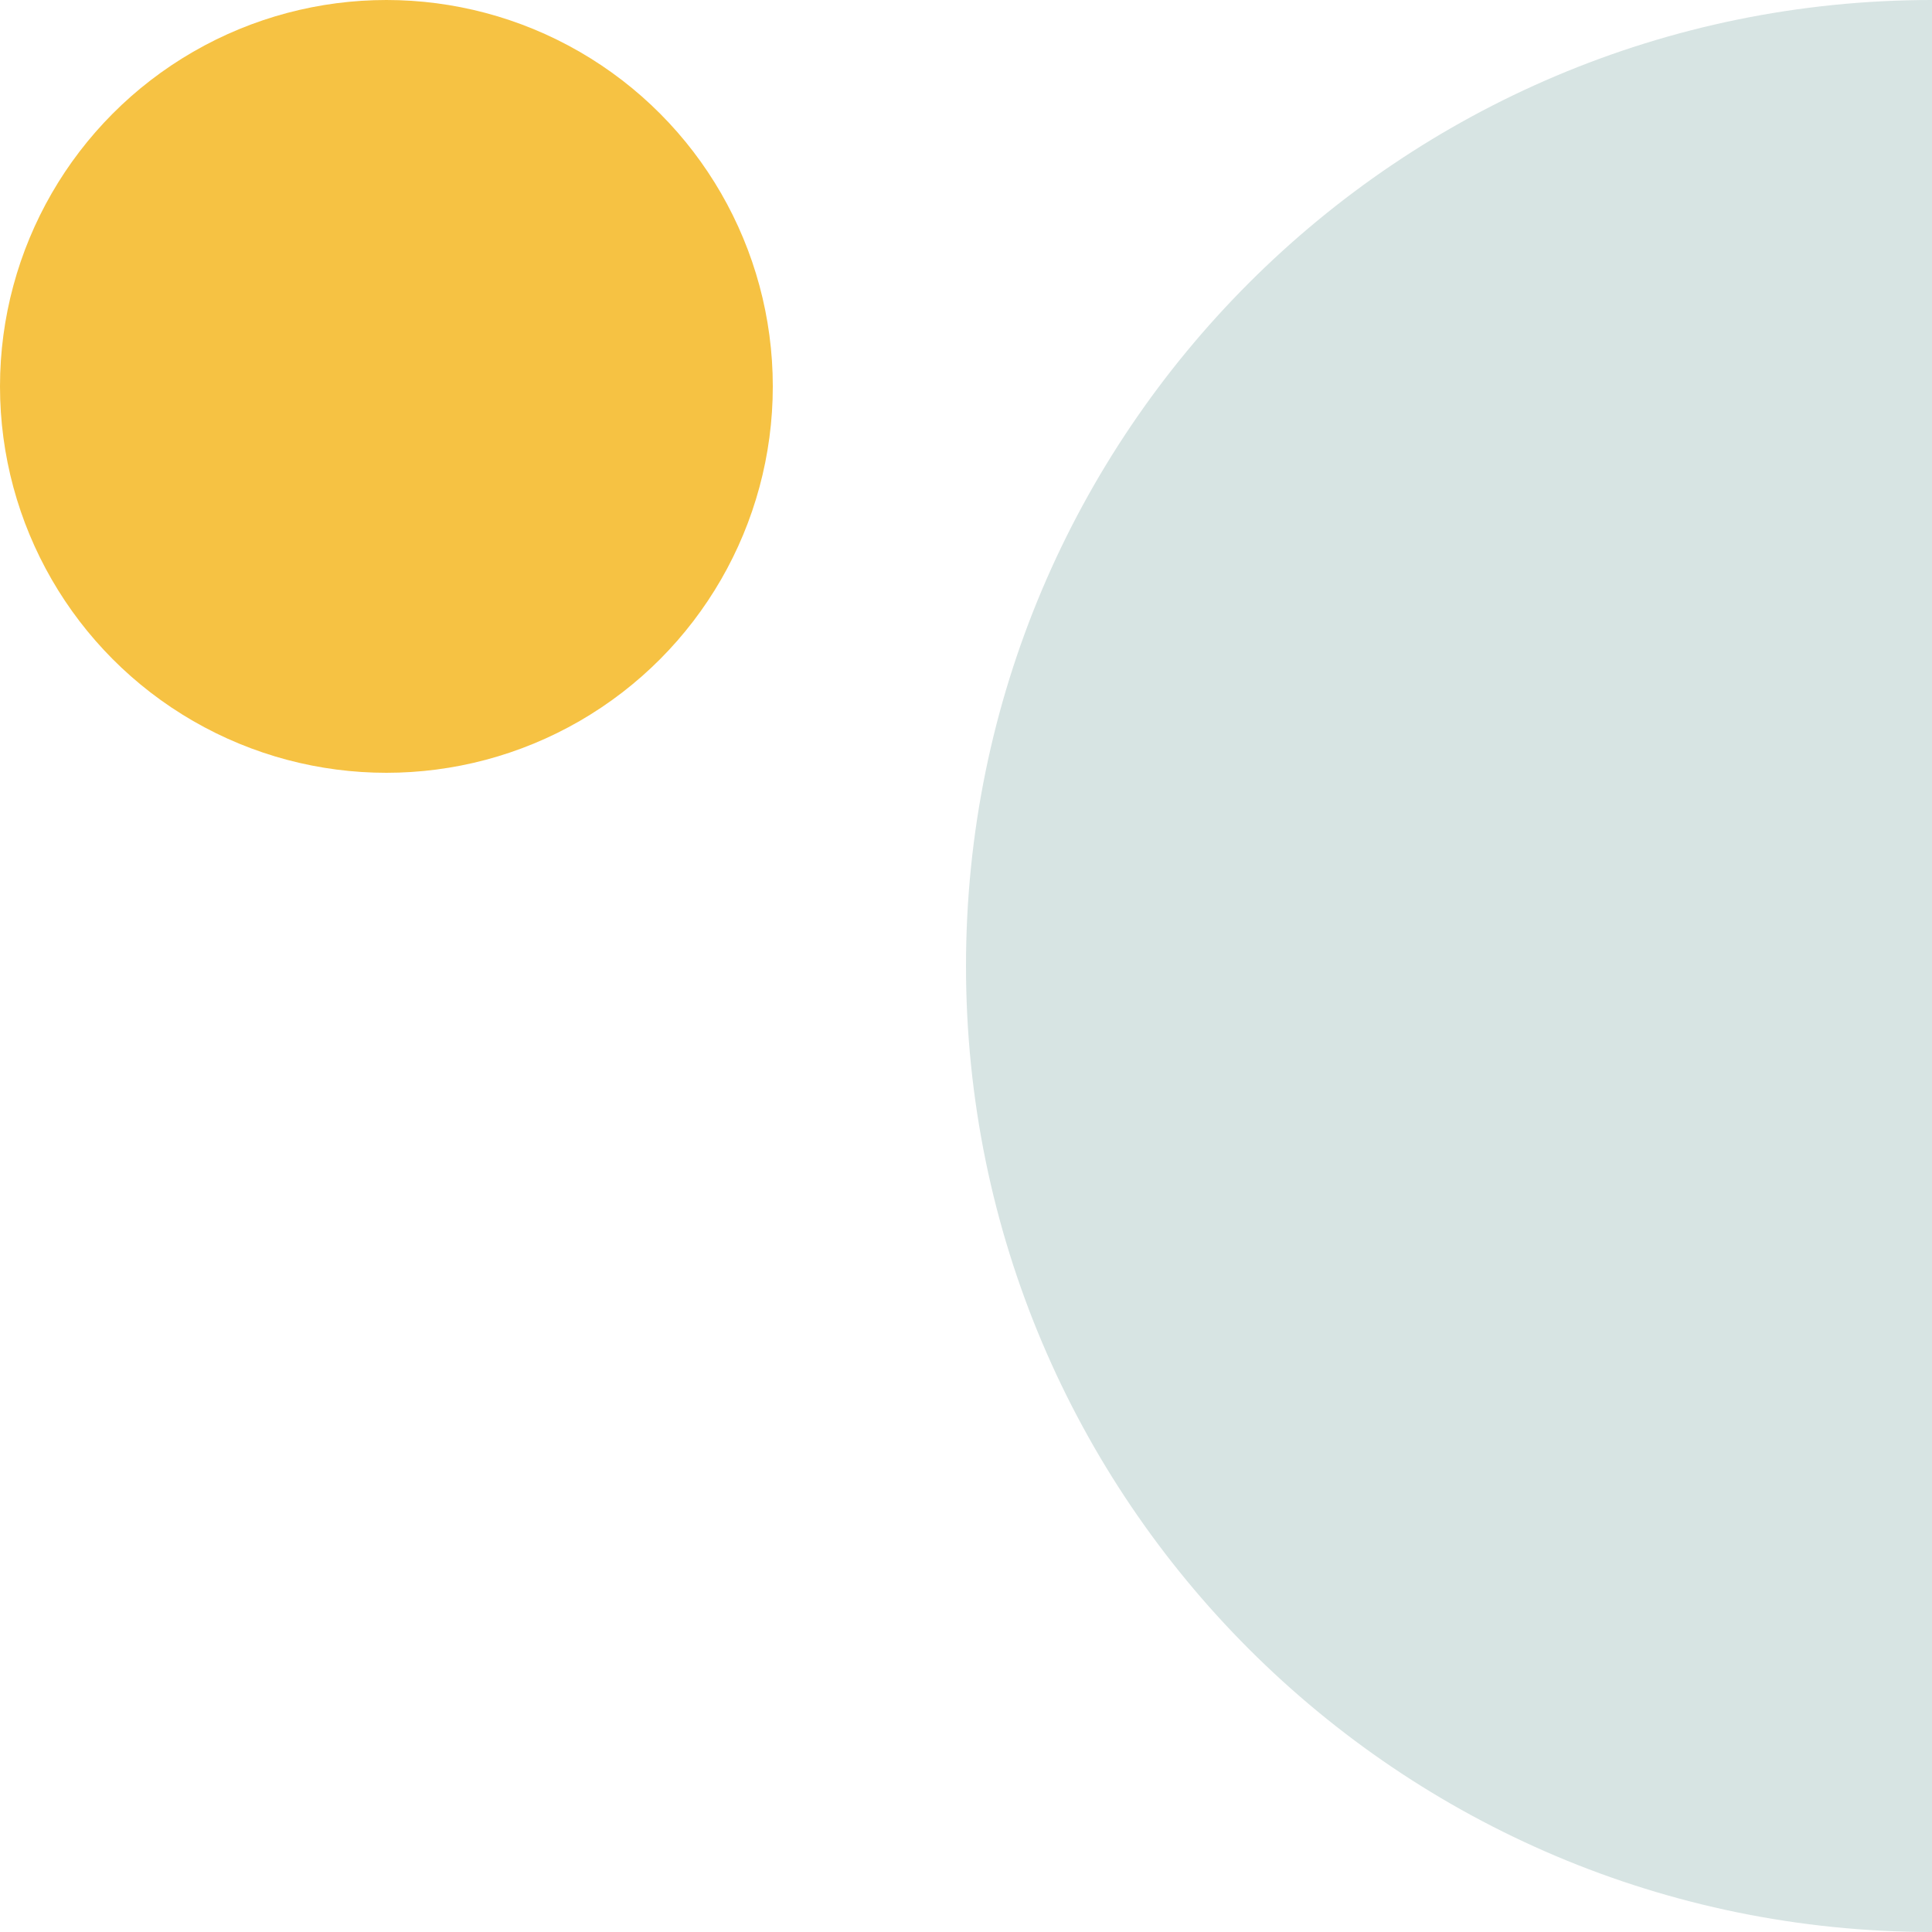
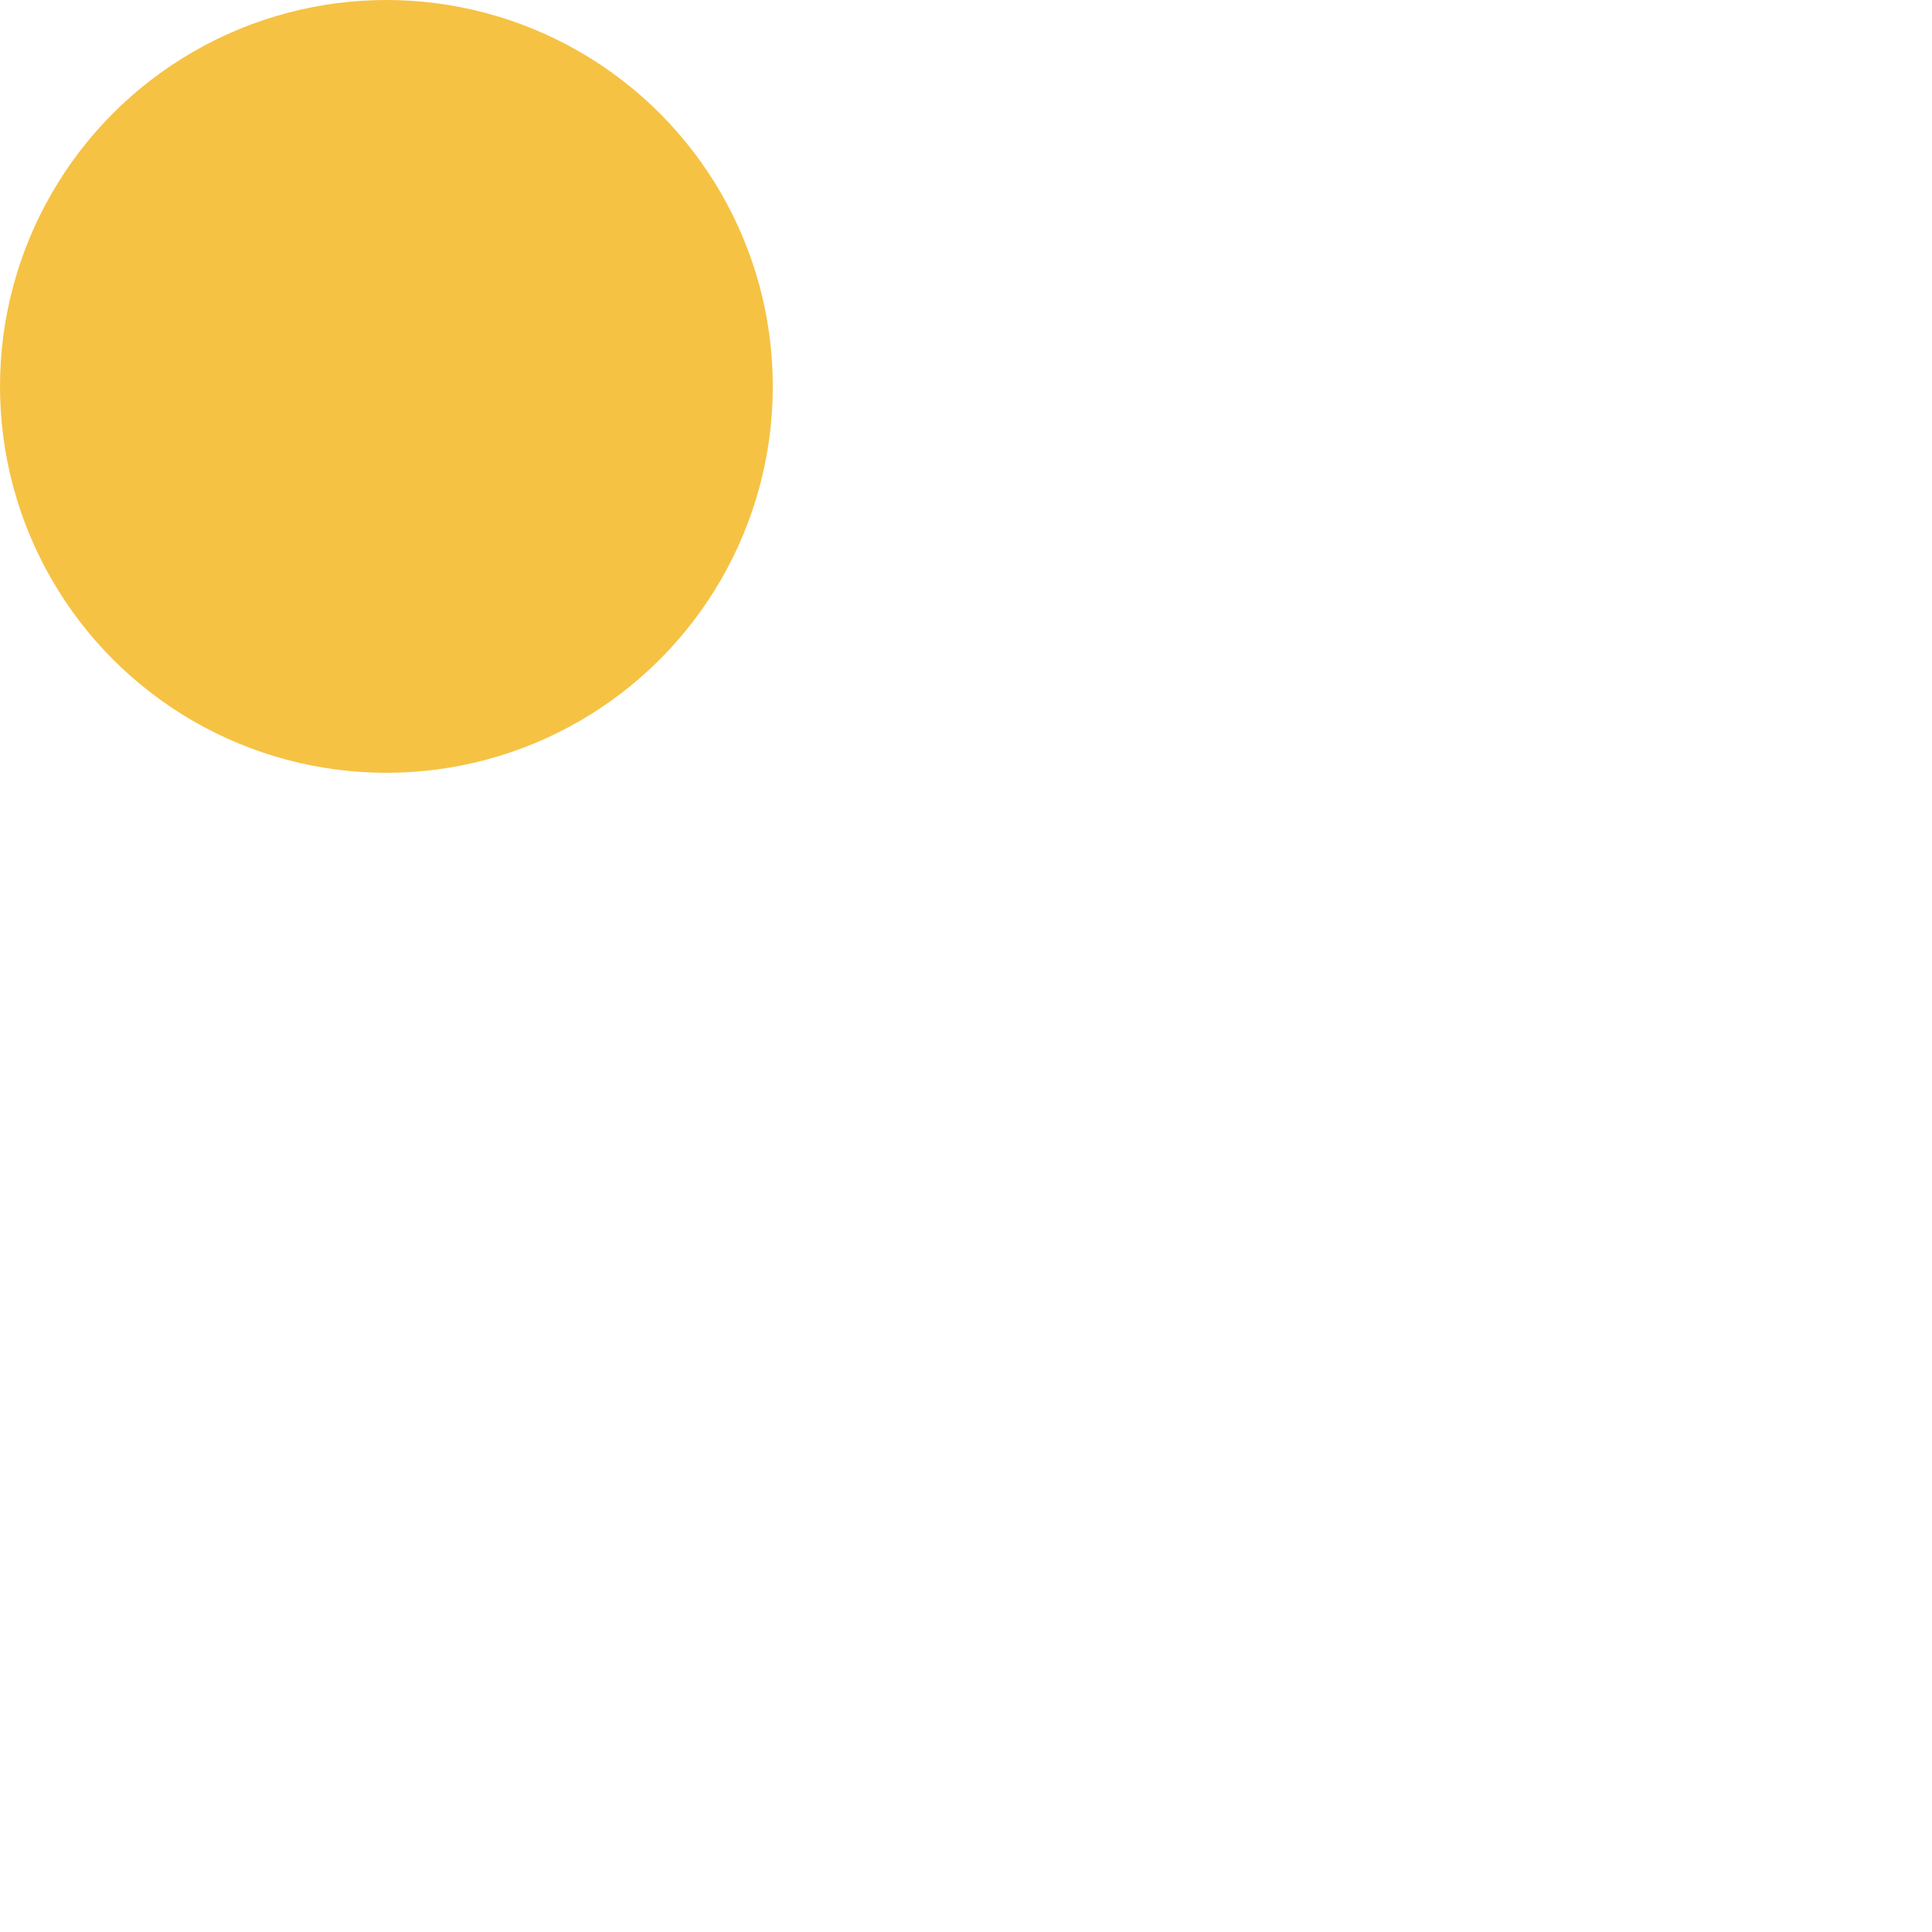
<svg xmlns="http://www.w3.org/2000/svg" width="160" height="160" viewBox="0 0 160 160" fill="none">
  <circle cx="32" cy="32" r="32" fill="#F6C243" />
-   <path d="M160 0C115.817 1.93129e-06 80 35.817 80 80C80 124.183 115.817 160 160 160L160 0Z" fill="#D7E4E3" />
</svg>